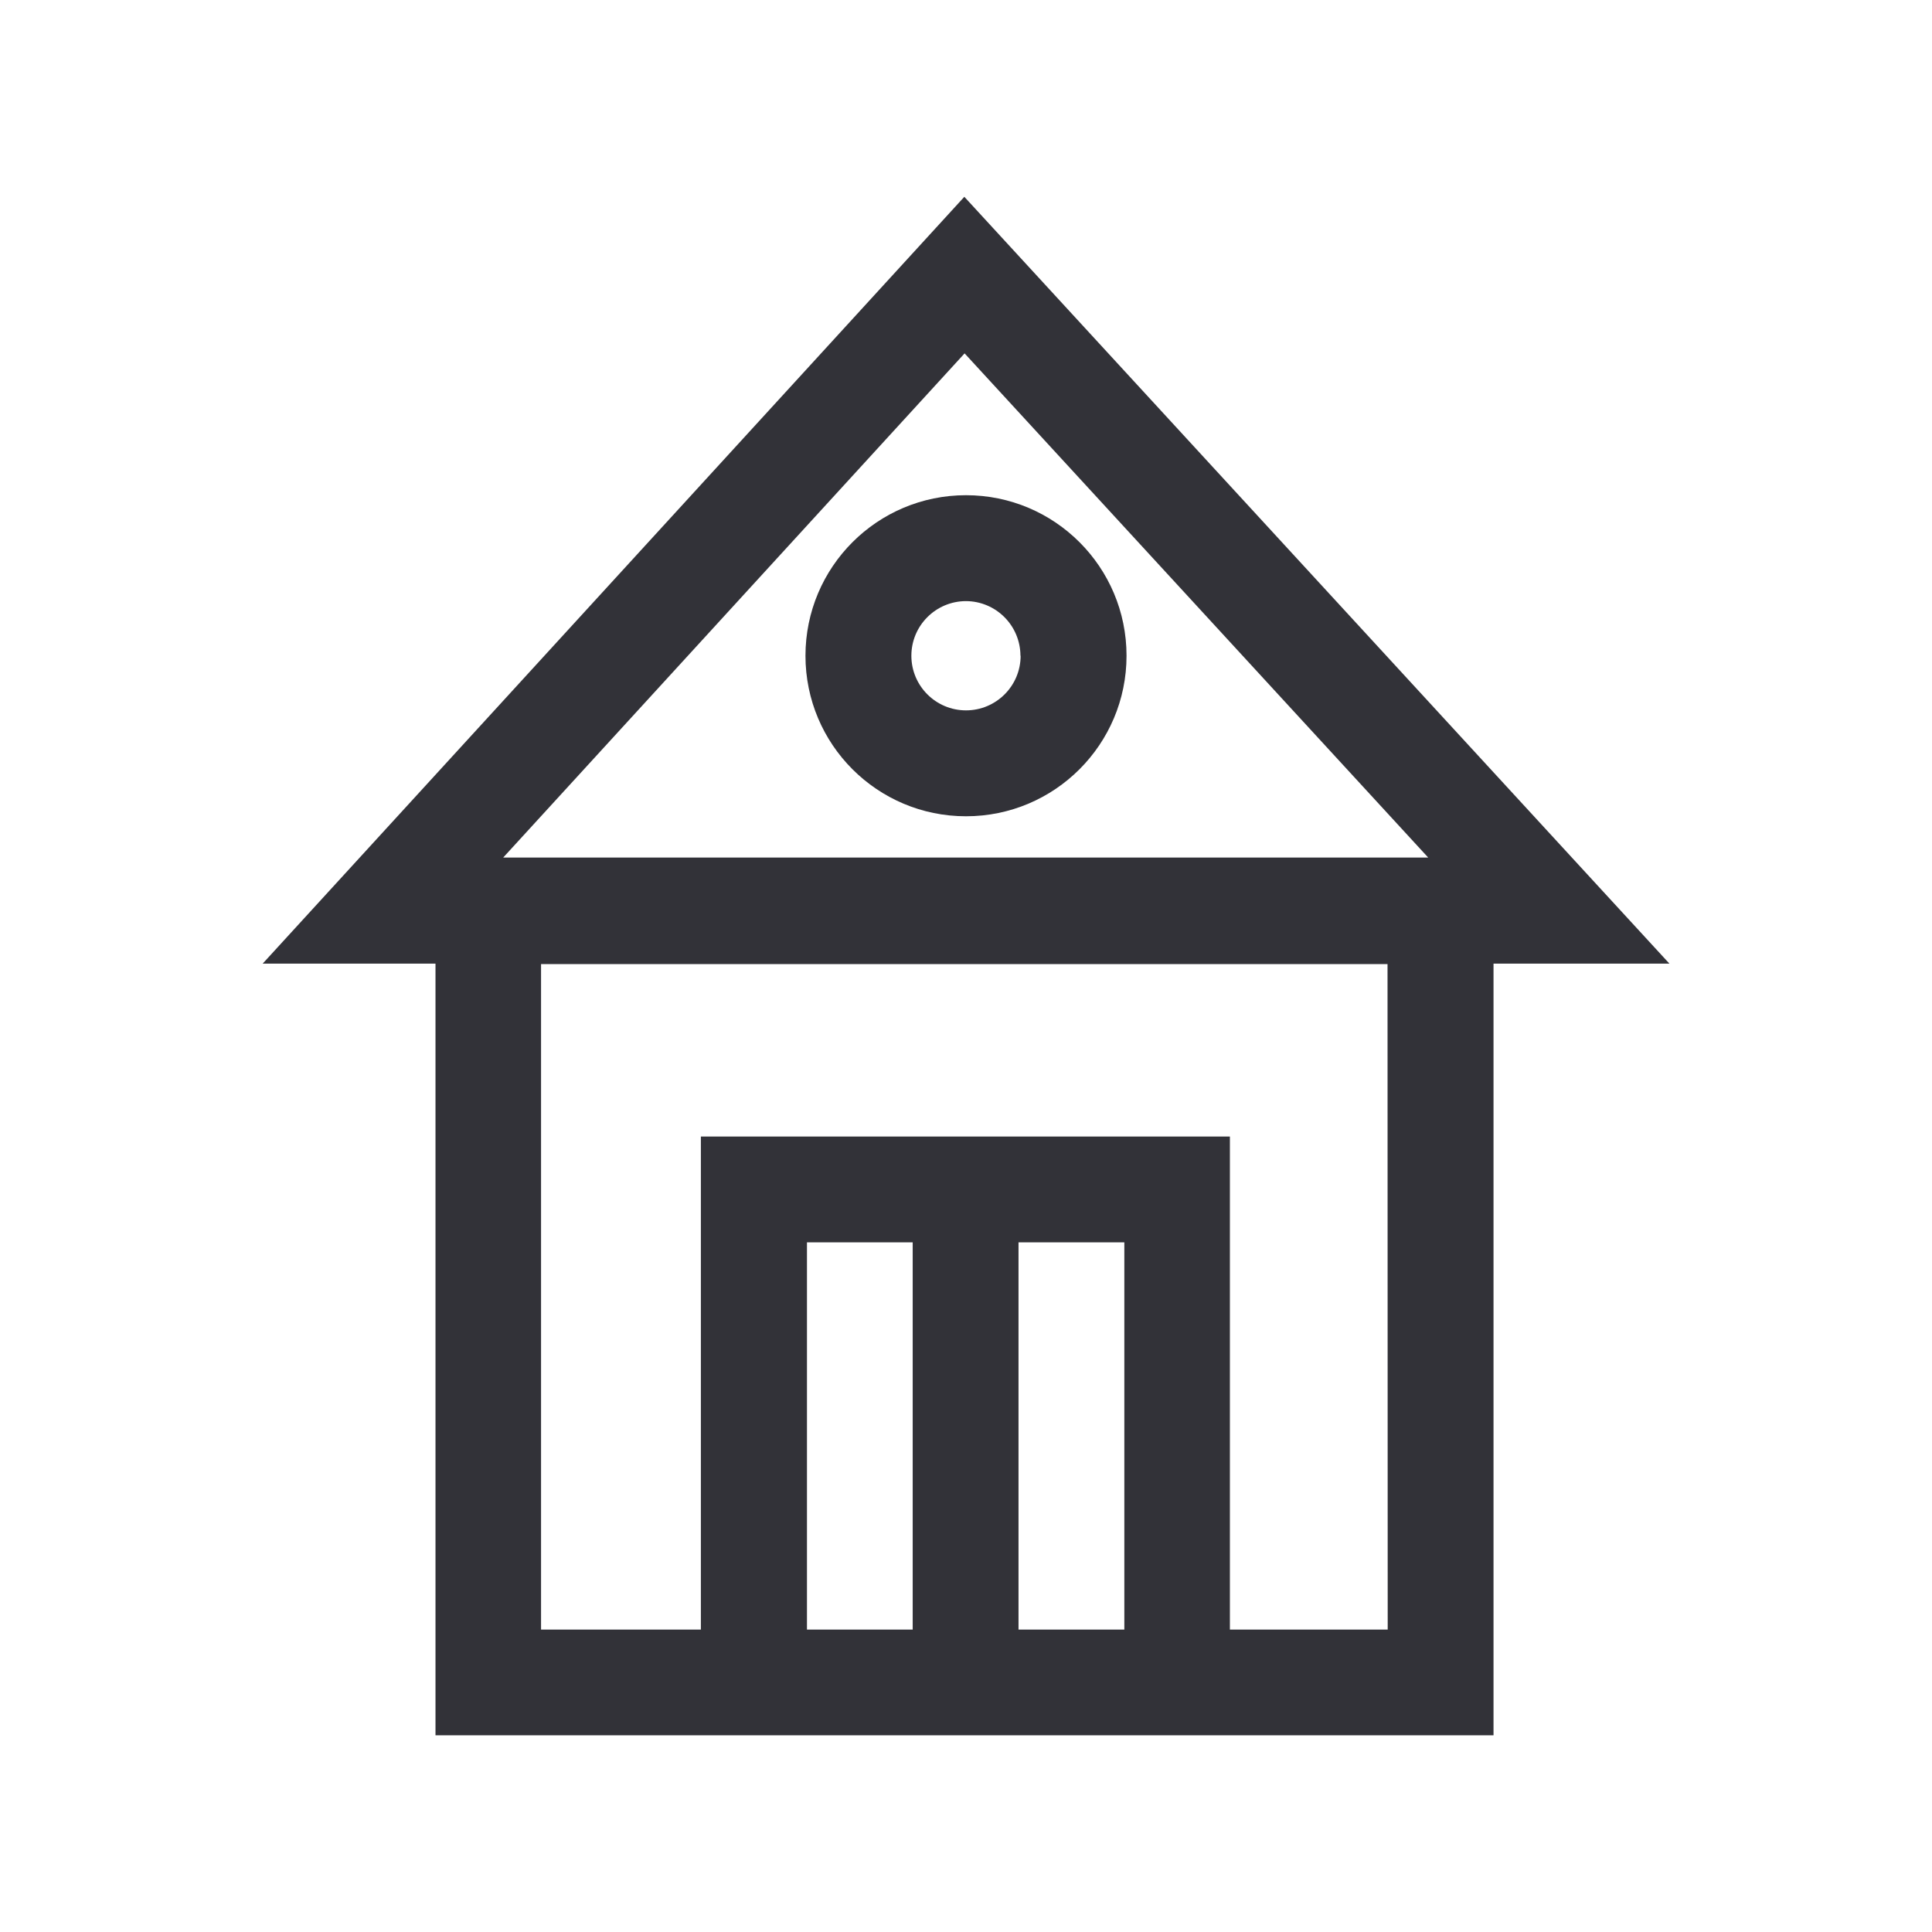
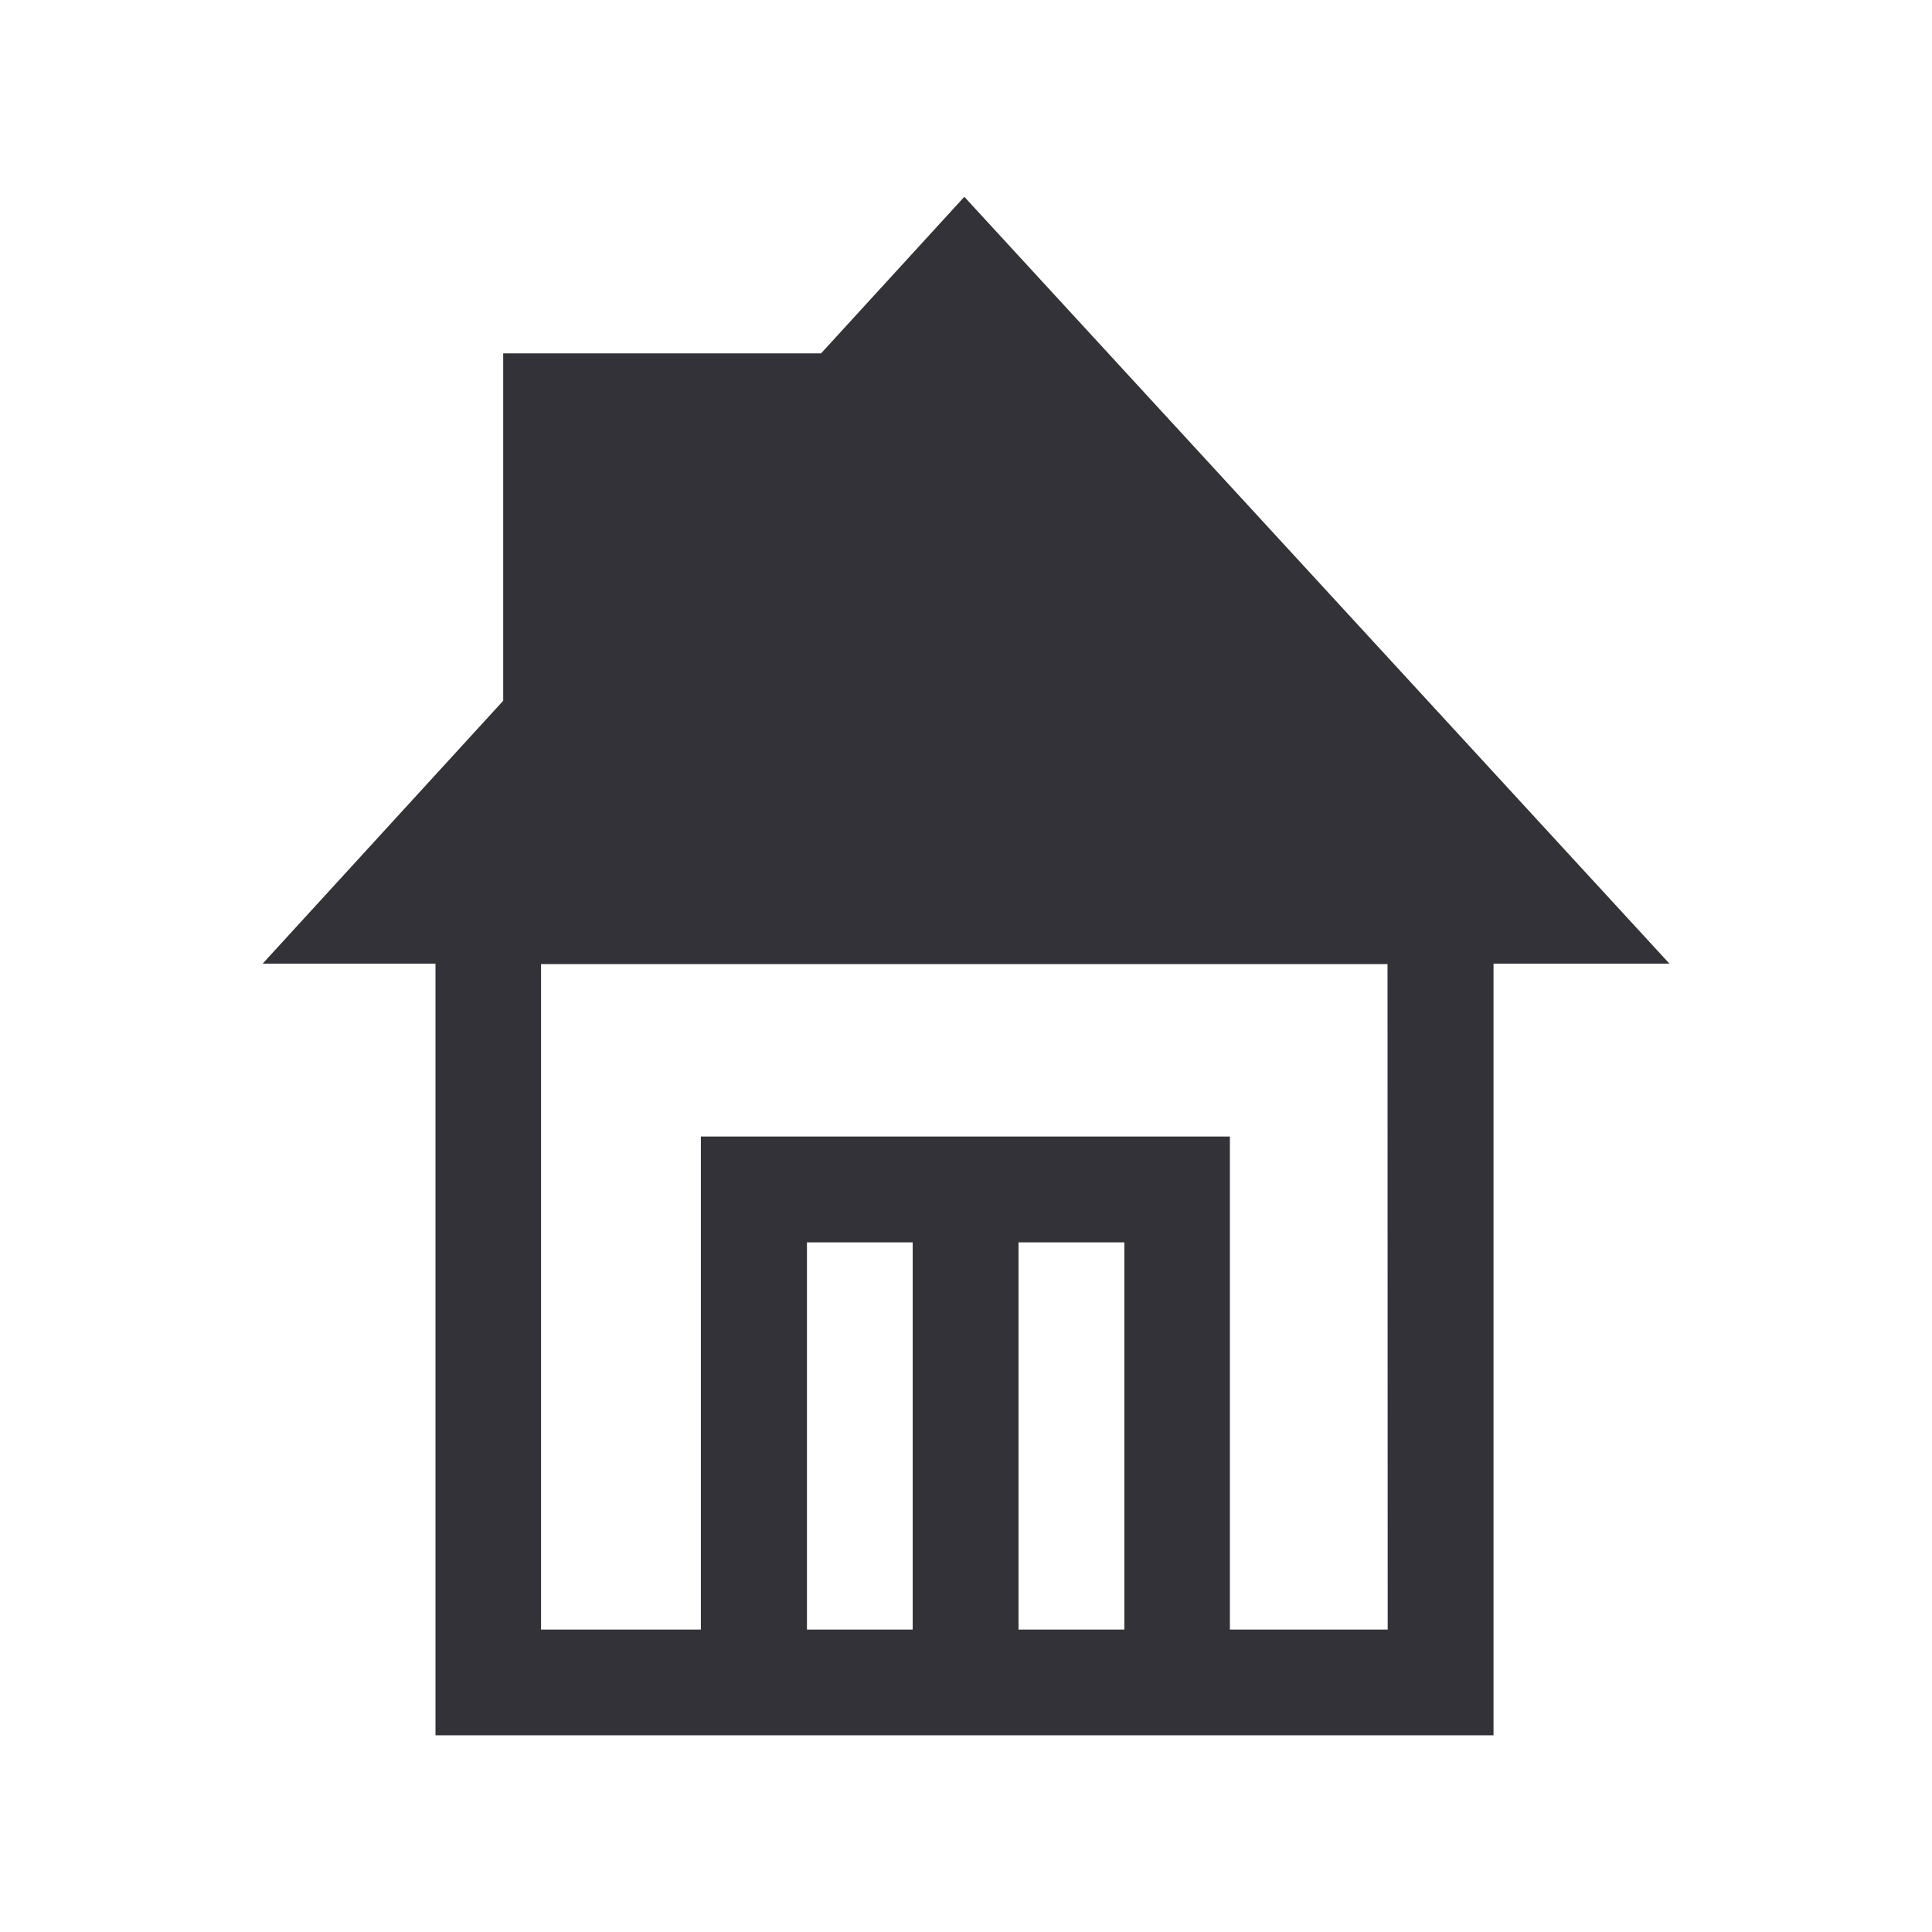
<svg xmlns="http://www.w3.org/2000/svg" version="1.1" id="Laag_1" x="0px" y="0px" width="2200px" height="2200px" viewBox="0 0 2200 2200" style="enable-background:new 0 0 2200 2200;" xml:space="preserve">
  <style type="text/css">
	.st0{fill:#323238;}
</style>
  <g>
-     <path class="st0" d="M1098.1,224.1l-799,873.2h196.8v878.7h1204.8v-878.7h200.3L1098.1,224.1z M1039.3,1855.6H918.9v-440.9h120.4   V1855.6z M1280.3,1855.6h-120.5v-440.9h120.5V1855.6z M1400.5,1855.6v-561.4H798.1v561.4H616.1v-757.8H1580l0.2,757.8H1400.5z    M573,976.5l525.4-574.1l527.9,574.1H573z" />
-     <path class="st0" d="M917.2,746.7c0,101,81.8,182.8,182.8,182.8c101,0,182.8-81.9,182.8-182.8c0-101-81.8-182.8-182.8-182.8   C999,563.9,917.2,645.7,917.2,746.7z M1099.9,684.5c34.3,0.1,62,27.9,62.1,62.2h0.2c0,34.3-27.8,62.2-62.2,62.2   c-34.3,0-62.2-27.8-62.2-62.2C1037.8,712.4,1065.6,684.6,1099.9,684.5z" />
+     <path class="st0" d="M1098.1,224.1l-799,873.2h196.8v878.7h1204.8v-878.7h200.3L1098.1,224.1z M1039.3,1855.6H918.9v-440.9h120.4   V1855.6z M1280.3,1855.6h-120.5v-440.9h120.5V1855.6z M1400.5,1855.6v-561.4H798.1v561.4H616.1v-757.8H1580l0.2,757.8H1400.5z    M573,976.5l525.4-574.1H573z" />
  </g>
</svg>